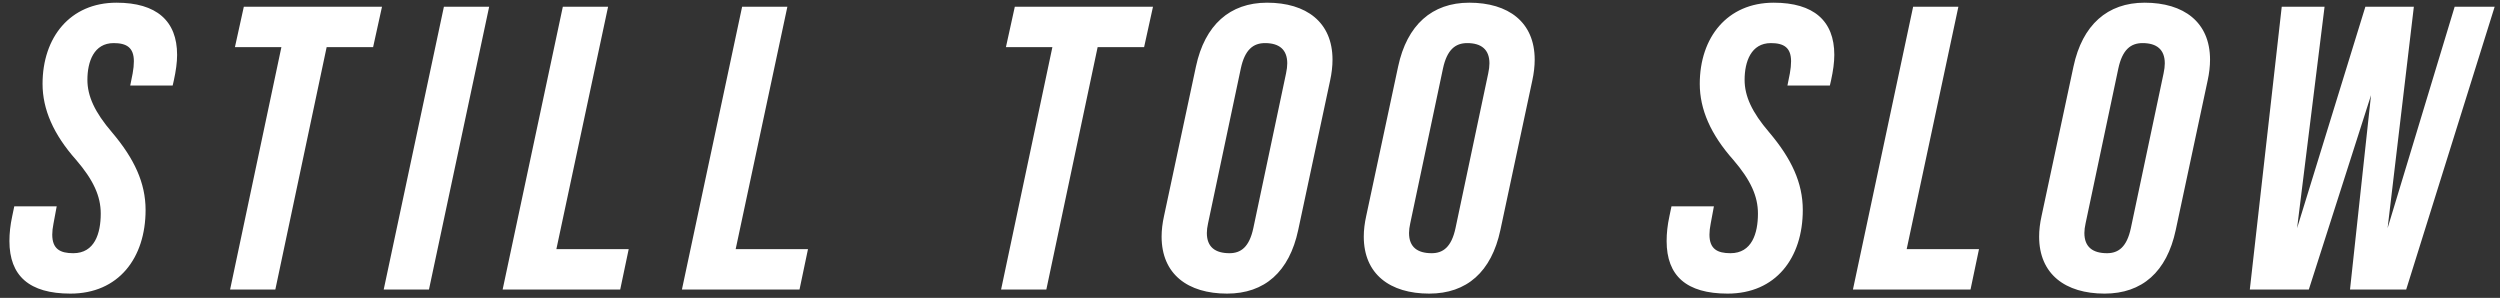
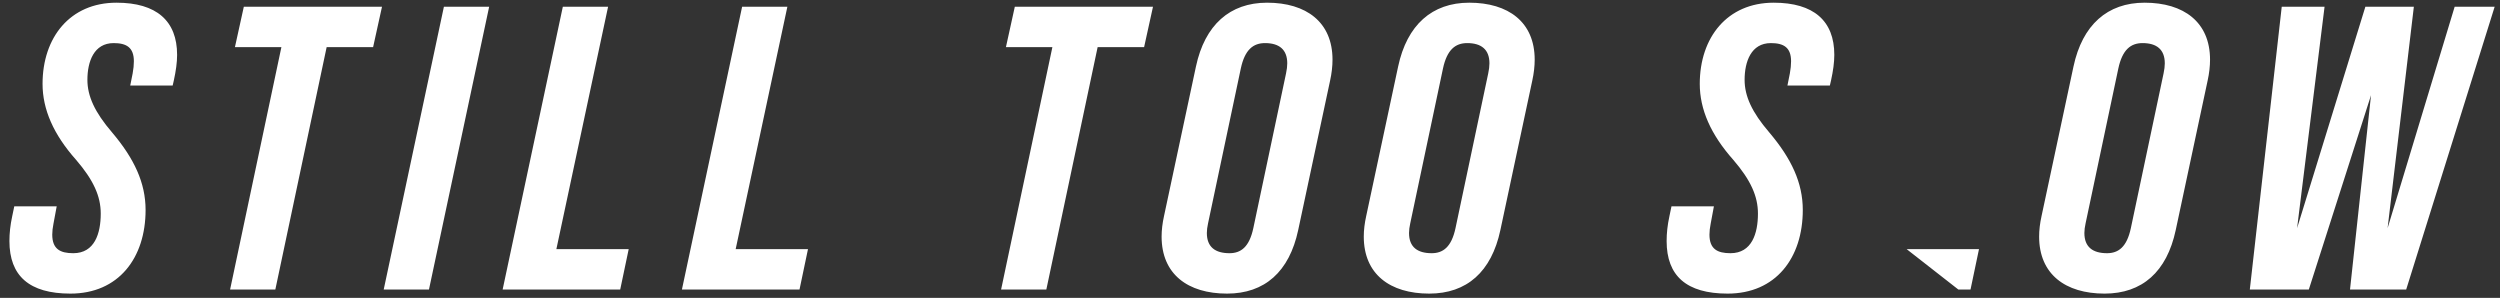
<svg xmlns="http://www.w3.org/2000/svg" width="235" height="28" viewBox="0 0 235 28" fill="none">
  <rect x="0" y="0" width="235" height="28" fill="#333333" stroke="none" />
-   <path d="M6.621 27.599C2.747 27.599 0.886 25.927 0.886 22.661C0.886 21.939 0.962 21.18 1.152 20.306L1.342 19.395H5.33L5.026 21.028C4.95 21.408 4.912 21.75 4.912 22.053C4.912 23.421 5.672 23.801 6.887 23.801C8.9 23.801 9.47 21.939 9.47 20.078C9.47 18.445 8.786 16.926 7.153 15.027C5.026 12.634 4 10.28 4 7.887C4 3.519 6.583 0.253 10.951 0.253C14.711 0.253 16.648 1.962 16.648 5.152C16.648 5.874 16.534 6.672 16.344 7.545L16.23 8.039H12.242L12.47 6.899C12.546 6.482 12.584 6.102 12.584 5.76C12.584 4.469 11.9 4.051 10.685 4.051C8.824 4.051 8.216 5.798 8.216 7.507C8.216 9.026 8.9 10.546 10.533 12.445C12.622 14.913 13.685 17.192 13.685 19.737C13.685 24.256 11.141 27.599 6.621 27.599ZM21.628 27.219L26.451 4.431H22.083L22.919 0.633H35.908L35.072 4.431H30.705L25.881 27.219H21.628ZM36.068 27.219L41.727 0.633H45.981L40.322 27.219H36.068ZM47.247 27.219L52.906 0.633H57.16L52.298 23.421H59.097L58.299 27.219H47.247ZM64.1 27.219L69.759 0.633H74.013L69.152 23.421H75.95L75.153 27.219H64.1ZM94.101 27.219L98.924 4.431H94.557L95.392 0.633H108.381L107.546 4.431H103.178L98.355 27.219H94.101ZM115.343 27.599C111.659 27.599 109.191 25.776 109.191 22.243C109.191 21.636 109.267 20.99 109.418 20.306L112.419 6.254C113.254 2.342 115.609 0.253 119.103 0.253C122.787 0.253 125.256 2.076 125.256 5.608C125.256 6.216 125.18 6.899 125.028 7.583L122.028 21.636C121.192 25.548 118.875 27.599 115.343 27.599ZM115.571 23.801C116.635 23.801 117.432 23.231 117.812 21.446L120.888 6.899C120.964 6.558 121.002 6.216 121.002 5.95C121.002 4.659 120.243 4.051 118.913 4.051C117.812 4.051 117.014 4.659 116.635 6.444L113.558 20.99C113.482 21.332 113.444 21.636 113.444 21.902C113.444 23.231 114.242 23.801 115.571 23.801ZM134.348 27.599C130.664 27.599 128.195 25.776 128.195 22.243C128.195 21.636 128.271 20.99 128.423 20.306L131.424 6.254C132.259 2.342 134.614 0.253 138.108 0.253C141.792 0.253 144.261 2.076 144.261 5.608C144.261 6.216 144.185 6.899 144.033 7.583L141.033 21.636C140.197 25.548 137.88 27.599 134.348 27.599ZM134.576 23.801C135.639 23.801 136.437 23.231 136.817 21.446L139.893 6.899C139.969 6.558 140.007 6.216 140.007 5.95C140.007 4.659 139.248 4.051 137.918 4.051C136.817 4.051 136.019 4.659 135.639 6.444L132.563 20.99C132.487 21.332 132.449 21.636 132.449 21.902C132.449 23.231 133.247 23.801 134.576 23.801ZM162.398 27.599C158.524 27.599 156.663 25.927 156.663 22.661C156.663 21.939 156.739 21.18 156.929 20.306L157.119 19.395H161.107L160.803 21.028C160.727 21.408 160.689 21.75 160.689 22.053C160.689 23.421 161.449 23.801 162.664 23.801C164.677 23.801 165.247 21.939 165.247 20.078C165.247 18.445 164.563 16.926 162.93 15.027C160.803 12.634 159.778 10.28 159.778 7.887C159.778 3.519 162.36 0.253 166.728 0.253C170.488 0.253 172.425 1.962 172.425 5.152C172.425 5.874 172.311 6.672 172.121 7.545L172.007 8.039H168.019L168.247 6.899C168.323 6.482 168.361 6.102 168.361 5.76C168.361 4.469 167.677 4.051 166.462 4.051C164.601 4.051 163.993 5.798 163.993 7.507C163.993 9.026 164.677 10.546 166.31 12.445C168.399 14.913 169.462 17.192 169.462 19.737C169.462 24.256 166.918 27.599 162.398 27.599ZM174.175 27.219L179.834 0.633H184.088L179.227 23.421H186.025L185.228 27.219H174.175ZM197.831 27.599C194.147 27.599 191.678 25.776 191.678 22.243C191.678 21.636 191.754 20.99 191.906 20.306L194.907 6.254C195.742 2.342 198.097 0.253 201.591 0.253C205.275 0.253 207.744 2.076 207.744 5.608C207.744 6.216 207.668 6.899 207.516 7.583L204.516 21.636C203.68 25.548 201.363 27.599 197.831 27.599ZM198.059 23.801C199.122 23.801 199.92 23.231 200.3 21.446L203.376 6.899C203.452 6.558 203.49 6.216 203.49 5.95C203.49 4.659 202.73 4.051 201.401 4.051C200.3 4.051 199.502 4.659 199.122 6.444L196.046 20.99C195.97 21.332 195.932 21.636 195.932 21.902C195.932 23.231 196.73 23.801 198.059 23.801ZM211.482 27.219L214.483 0.633H218.509L215.926 21.446L222.345 0.633H226.902L224.434 21.446L230.738 0.633H234.498L226.181 27.219H220.901L222.876 8.95L217.028 27.219H211.482Z" fill="white" />
+   <path d="M6.621 27.599C2.747 27.599 0.886 25.927 0.886 22.661C0.886 21.939 0.962 21.18 1.152 20.306L1.342 19.395H5.33L5.026 21.028C4.95 21.408 4.912 21.75 4.912 22.053C4.912 23.421 5.672 23.801 6.887 23.801C8.9 23.801 9.47 21.939 9.47 20.078C9.47 18.445 8.786 16.926 7.153 15.027C5.026 12.634 4 10.28 4 7.887C4 3.519 6.583 0.253 10.951 0.253C14.711 0.253 16.648 1.962 16.648 5.152C16.648 5.874 16.534 6.672 16.344 7.545L16.23 8.039H12.242L12.47 6.899C12.546 6.482 12.584 6.102 12.584 5.76C12.584 4.469 11.9 4.051 10.685 4.051C8.824 4.051 8.216 5.798 8.216 7.507C8.216 9.026 8.9 10.546 10.533 12.445C12.622 14.913 13.685 17.192 13.685 19.737C13.685 24.256 11.141 27.599 6.621 27.599ZM21.628 27.219L26.451 4.431H22.083L22.919 0.633H35.908L35.072 4.431H30.705L25.881 27.219H21.628ZM36.068 27.219L41.727 0.633H45.981L40.322 27.219H36.068ZM47.247 27.219L52.906 0.633H57.16L52.298 23.421H59.097L58.299 27.219H47.247ZM64.1 27.219L69.759 0.633H74.013L69.152 23.421H75.95L75.153 27.219H64.1ZM94.101 27.219L98.924 4.431H94.557L95.392 0.633H108.381L107.546 4.431H103.178L98.355 27.219H94.101ZM115.343 27.599C111.659 27.599 109.191 25.776 109.191 22.243C109.191 21.636 109.267 20.99 109.418 20.306L112.419 6.254C113.254 2.342 115.609 0.253 119.103 0.253C122.787 0.253 125.256 2.076 125.256 5.608C125.256 6.216 125.18 6.899 125.028 7.583L122.028 21.636C121.192 25.548 118.875 27.599 115.343 27.599ZM115.571 23.801C116.635 23.801 117.432 23.231 117.812 21.446L120.888 6.899C120.964 6.558 121.002 6.216 121.002 5.95C121.002 4.659 120.243 4.051 118.913 4.051C117.812 4.051 117.014 4.659 116.635 6.444L113.558 20.99C113.482 21.332 113.444 21.636 113.444 21.902C113.444 23.231 114.242 23.801 115.571 23.801ZM134.348 27.599C130.664 27.599 128.195 25.776 128.195 22.243C128.195 21.636 128.271 20.99 128.423 20.306L131.424 6.254C132.259 2.342 134.614 0.253 138.108 0.253C141.792 0.253 144.261 2.076 144.261 5.608C144.261 6.216 144.185 6.899 144.033 7.583L141.033 21.636C140.197 25.548 137.88 27.599 134.348 27.599ZM134.576 23.801C135.639 23.801 136.437 23.231 136.817 21.446L139.893 6.899C139.969 6.558 140.007 6.216 140.007 5.95C140.007 4.659 139.248 4.051 137.918 4.051C136.817 4.051 136.019 4.659 135.639 6.444L132.563 20.99C132.487 21.332 132.449 21.636 132.449 21.902C132.449 23.231 133.247 23.801 134.576 23.801ZM162.398 27.599C158.524 27.599 156.663 25.927 156.663 22.661C156.663 21.939 156.739 21.18 156.929 20.306L157.119 19.395H161.107L160.803 21.028C160.727 21.408 160.689 21.75 160.689 22.053C160.689 23.421 161.449 23.801 162.664 23.801C164.677 23.801 165.247 21.939 165.247 20.078C165.247 18.445 164.563 16.926 162.93 15.027C160.803 12.634 159.778 10.28 159.778 7.887C159.778 3.519 162.36 0.253 166.728 0.253C170.488 0.253 172.425 1.962 172.425 5.152C172.425 5.874 172.311 6.672 172.121 7.545L172.007 8.039H168.019L168.247 6.899C168.323 6.482 168.361 6.102 168.361 5.76C168.361 4.469 167.677 4.051 166.462 4.051C164.601 4.051 163.993 5.798 163.993 7.507C163.993 9.026 164.677 10.546 166.31 12.445C168.399 14.913 169.462 17.192 169.462 19.737C169.462 24.256 166.918 27.599 162.398 27.599ZM174.175 27.219H184.088L179.227 23.421H186.025L185.228 27.219H174.175ZM197.831 27.599C194.147 27.599 191.678 25.776 191.678 22.243C191.678 21.636 191.754 20.99 191.906 20.306L194.907 6.254C195.742 2.342 198.097 0.253 201.591 0.253C205.275 0.253 207.744 2.076 207.744 5.608C207.744 6.216 207.668 6.899 207.516 7.583L204.516 21.636C203.68 25.548 201.363 27.599 197.831 27.599ZM198.059 23.801C199.122 23.801 199.92 23.231 200.3 21.446L203.376 6.899C203.452 6.558 203.49 6.216 203.49 5.95C203.49 4.659 202.73 4.051 201.401 4.051C200.3 4.051 199.502 4.659 199.122 6.444L196.046 20.99C195.97 21.332 195.932 21.636 195.932 21.902C195.932 23.231 196.73 23.801 198.059 23.801ZM211.482 27.219L214.483 0.633H218.509L215.926 21.446L222.345 0.633H226.902L224.434 21.446L230.738 0.633H234.498L226.181 27.219H220.901L222.876 8.95L217.028 27.219H211.482Z" fill="white" />
</svg>